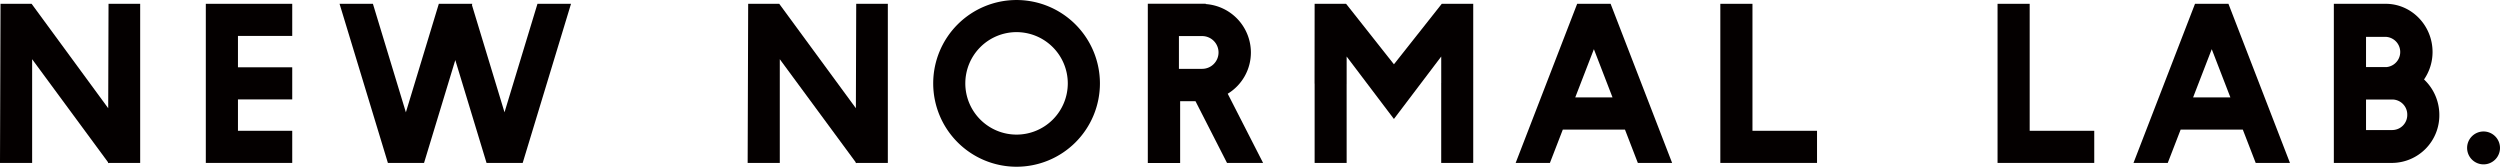
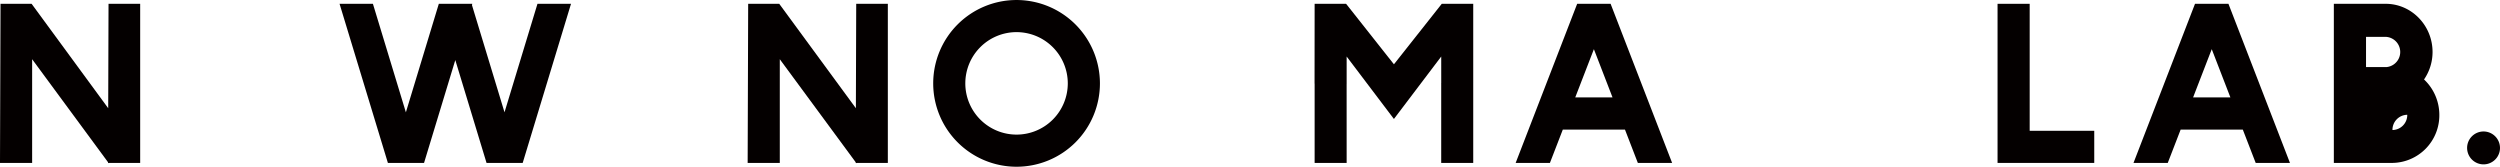
<svg xmlns="http://www.w3.org/2000/svg" width="940.158" height="62.699" viewBox="0 0 940.158 62.699">
  <defs>
    <style>.a{fill:#040000;}</style>
  </defs>
  <g transform="translate(-220.624 -608.796)">
    <path class="a" d="M261.316,649.494l-28.684-39.1-.123-.164H220.819l-.195,59.432v.4H232.71v-39l28.545,38.748v.248h.2l.084.1.2-.1h11.6V610.228h-11.9Z" />
-     <path class="a" d="M298.023,670.063h32.5V657.982H310.109v-11.8h20.413V634.105H310.109v-11.8h20.413V610.228h-32.5Z" />
    <path class="a" d="M602.915,608.8a31.349,31.349,0,1,0,31.352,31.349A31.391,31.391,0,0,0,602.915,608.8Zm19.265,31.349a19.268,19.268,0,1,1-19.265-19.271A19.287,19.287,0,0,1,622.18,640.145Z" />
-     <path class="a" d="M879.662,610.228H867.576v59.835h36.365V657.982H879.662Z" />
    <path class="a" d="M410.353,651.026l-12.237-40.294.111-.5H385.646l-12.387,40.8L360.95,610.515l-.084-.287H348.318l18.09,59.549.084.287h13.6l11.752-38.682,11.663,38.395.084.287h13.6l18.012-59.315.162-.521H422.746Z" />
    <path class="a" d="M542.489,649.494l-28.7-39.1-.117-.164H501.986l-.195,59.432v.4h12.086v-39l28.545,38.748v.248h.2l.084.1.2-.1h11.6V610.228H542.617Z" />
    <path class="a" d="M813.739,610.228l-23.131,59.835h12.883l4.851-12.54h23.371l4.845,12.54h12.889l-23.131-59.835Zm13.29,35.184H813.021l7.007-18.124Z" />
    <path class="a" d="M983.911,610.228H971.83v59.835h36.365V657.982H983.911Z" />
    <path class="a" d="M1046.085,610.228l-23.131,59.835h12.883l4.851-12.54h23.371l4.851,12.54h12.883l-23.131-59.835Zm13.3,35.184h-14.013l7.007-18.127Z" />
-     <path class="a" d="M1135.418,628.374c0-10.006-7.909-18.146-17.623-18.146h-19.5v59.835h22.05a17.894,17.894,0,0,0,17.623-18.1,18.316,18.316,0,0,0-5.754-13.287A18.257,18.257,0,0,0,1135.418,628.374Zm-9.508,23.585a5.66,5.66,0,0,1-5.564,5.739H1110.4V646.219h9.942A5.66,5.66,0,0,1,1125.91,651.959ZM1110.4,634.016V622.654h7.391a5.7,5.7,0,0,1,.385,11.362Z" />
+     <path class="a" d="M1135.418,628.374c0-10.006-7.909-18.146-17.623-18.146h-19.5v59.835h22.05a17.894,17.894,0,0,0,17.623-18.1,18.316,18.316,0,0,0-5.754-13.287A18.257,18.257,0,0,0,1135.418,628.374Zm-9.508,23.585a5.66,5.66,0,0,1-5.564,5.739H1110.4h9.942A5.66,5.66,0,0,1,1125.91,651.959ZM1110.4,634.016V622.654h7.391a5.7,5.7,0,0,1,.385,11.362Z" />
    <path class="a" d="M1154.594,658.241a6.184,6.184,0,1,0,6.188,6.183A6.2,6.2,0,0,0,1154.594,658.241Z" />
    <path class="a" d="M744.831,632.98l-17.868-22.6-.156-.153h-11.8l-.028,29.917c0,.073.017.131.028.131v29.787h12.041l-.011-29.756a.583.583,0,0,0,.011-.242V630.05l17.456,23.062.323.423,17.79-23.485.005,9.934a.511.511,0,0,0-.011.242v29.837h12.042V610.228H762.821Z" />
-     <path class="a" d="M691.039,628.524a18.28,18.28,0,0,0-16.982-18.2V610.2H652.273v59.885h12.159V646.846H670.2l11.746,23,.117.22h13.562l-13.3-26.022A18.126,18.126,0,0,0,691.039,628.524Zm-12.17,0a6.161,6.161,0,0,1-6.155,6.16h-8.739v-12.32h8.739A6.162,6.162,0,0,1,678.869,628.524Z" />
  </g>
</svg>